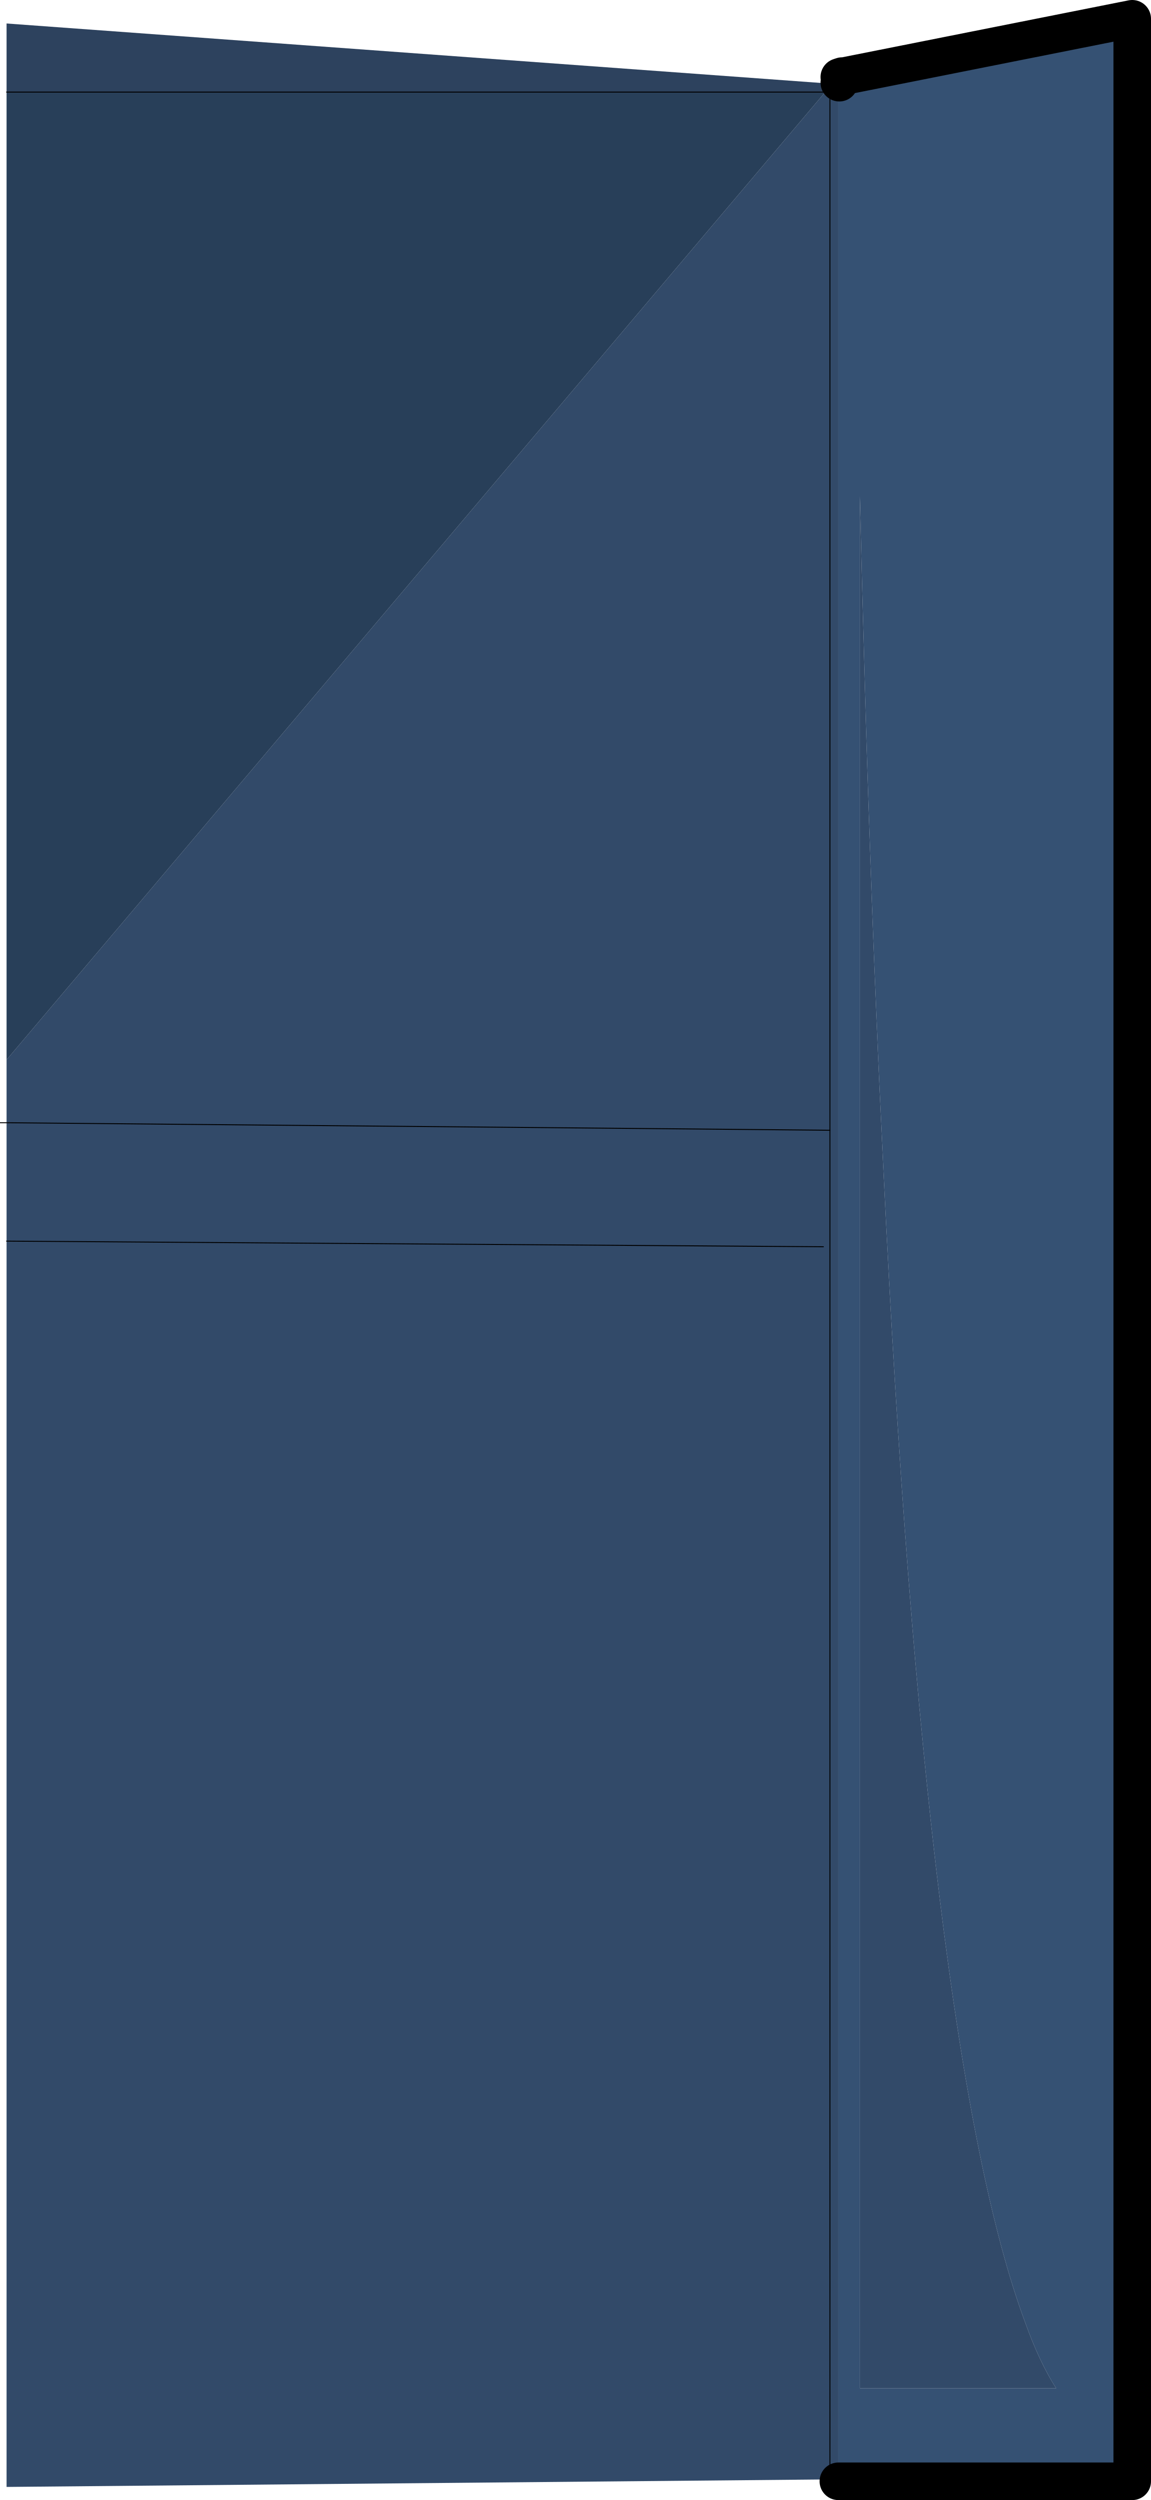
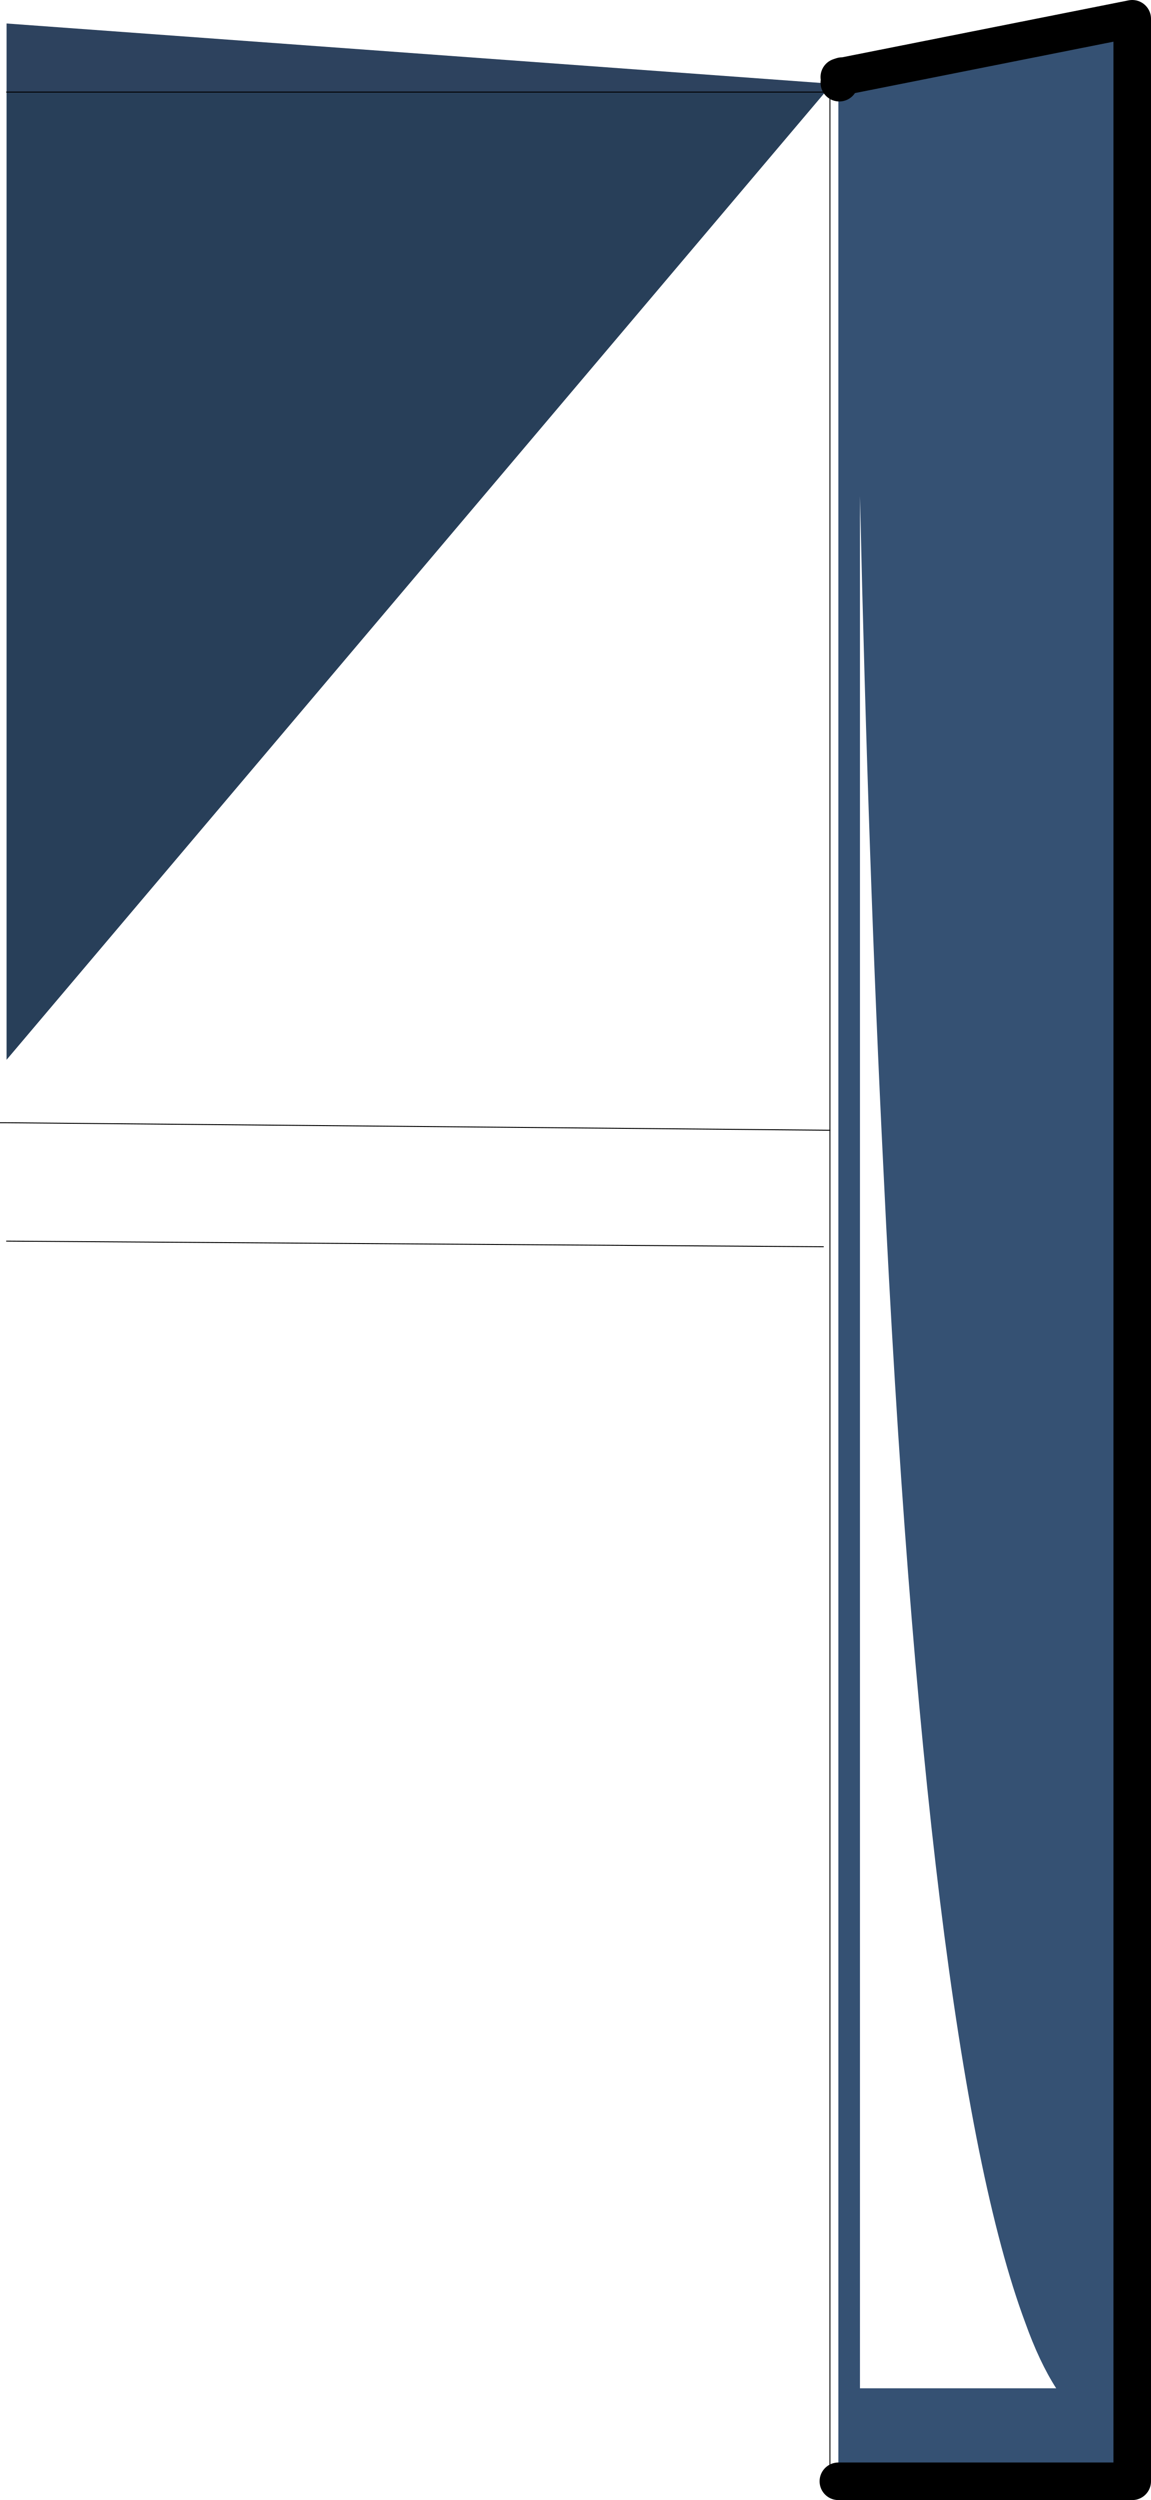
<svg xmlns="http://www.w3.org/2000/svg" height="133.05px" width="61.3px">
  <g transform="matrix(1.0, 0.0, 0.0, 1.0, 22.75, 66.8)">
    <path d="M21.95 -62.7 L22.1 -62.75 21.95 -62.4 22.2 -62.75 37.55 -65.8 37.55 65.25 21.9 65.25 21.9 -62.35 21.95 -62.35 21.95 -62.7 M23.05 -40.4 L23.05 60.3 33.5 60.3 Q32.6 58.9 31.85 56.8 26.55 42.6 24.3 -4.55 23.5 -20.6 23.05 -40.4" fill="#355173" fill-rule="evenodd" stroke="none" />
    <path d="M21.45 -61.9 L21.2 -61.9 -22.4 -61.9 -22.4 -65.55 21.45 -62.35 21.45 -61.9 21.45 -62.35 21.9 -62.35 21.9 -61.9 21.45 -61.9" fill="#2d425e" fill-rule="evenodd" stroke="none" />
-     <path d="M21.2 -61.9 L21.45 -61.9 21.45 -6.65 21.45 -61.9 21.9 -61.9 21.9 65.15 21.45 65.15 21.45 -6.65 21.45 65.15 -22.4 65.55 -22.4 -0.75 -22.4 -7.05 -22.4 -10.4 21.2 -61.9 M21.45 -6.65 L-22.4 -7.05 21.45 -6.65 M23.05 -40.4 Q23.5 -20.6 24.3 -4.55 26.55 42.6 31.85 56.8 32.6 58.9 33.5 60.3 L23.05 60.3 23.05 -40.4 M21.1 -0.45 L-22.4 -0.75 21.1 -0.45" fill="#324a69" fill-rule="evenodd" stroke="none" />
    <path d="M-22.4 -61.9 L21.2 -61.9 -22.4 -10.4 -22.4 -61.9" fill="#283f59" fill-rule="evenodd" stroke="none" />
    <path d="M21.2 -61.9 L21.45 -61.9 21.9 -61.9 M-22.4 -61.9 L21.2 -61.9 M-22.4 -7.05 L21.45 -6.65 M21.95 -62.7 L21.95 -62.35 M-22.4 -7.05 L-22.75 -7.05 M-22.4 -0.75 L21.1 -0.45" fill="none" stroke="#000000" stroke-linecap="round" stroke-linejoin="round" stroke-width="0.05" />
    <path d="M21.95 -62.4 L22.1 -62.75 21.95 -62.7 M21.9 65.25 L37.55 65.25 37.55 -65.8 22.2 -62.75" fill="none" stroke="#000000" stroke-linecap="round" stroke-linejoin="round" stroke-width="2.0" />
    <path d="M21.45 -61.9 L21.45 -62.35 21.45 -63.05 M21.45 -6.65 L21.45 -61.9 M21.45 65.15 L21.45 65.55 M21.45 -6.65 L21.45 65.15" fill="none" stroke="#000000" stroke-linecap="round" stroke-linejoin="round" stroke-width="0.05" />
  </g>
</svg>